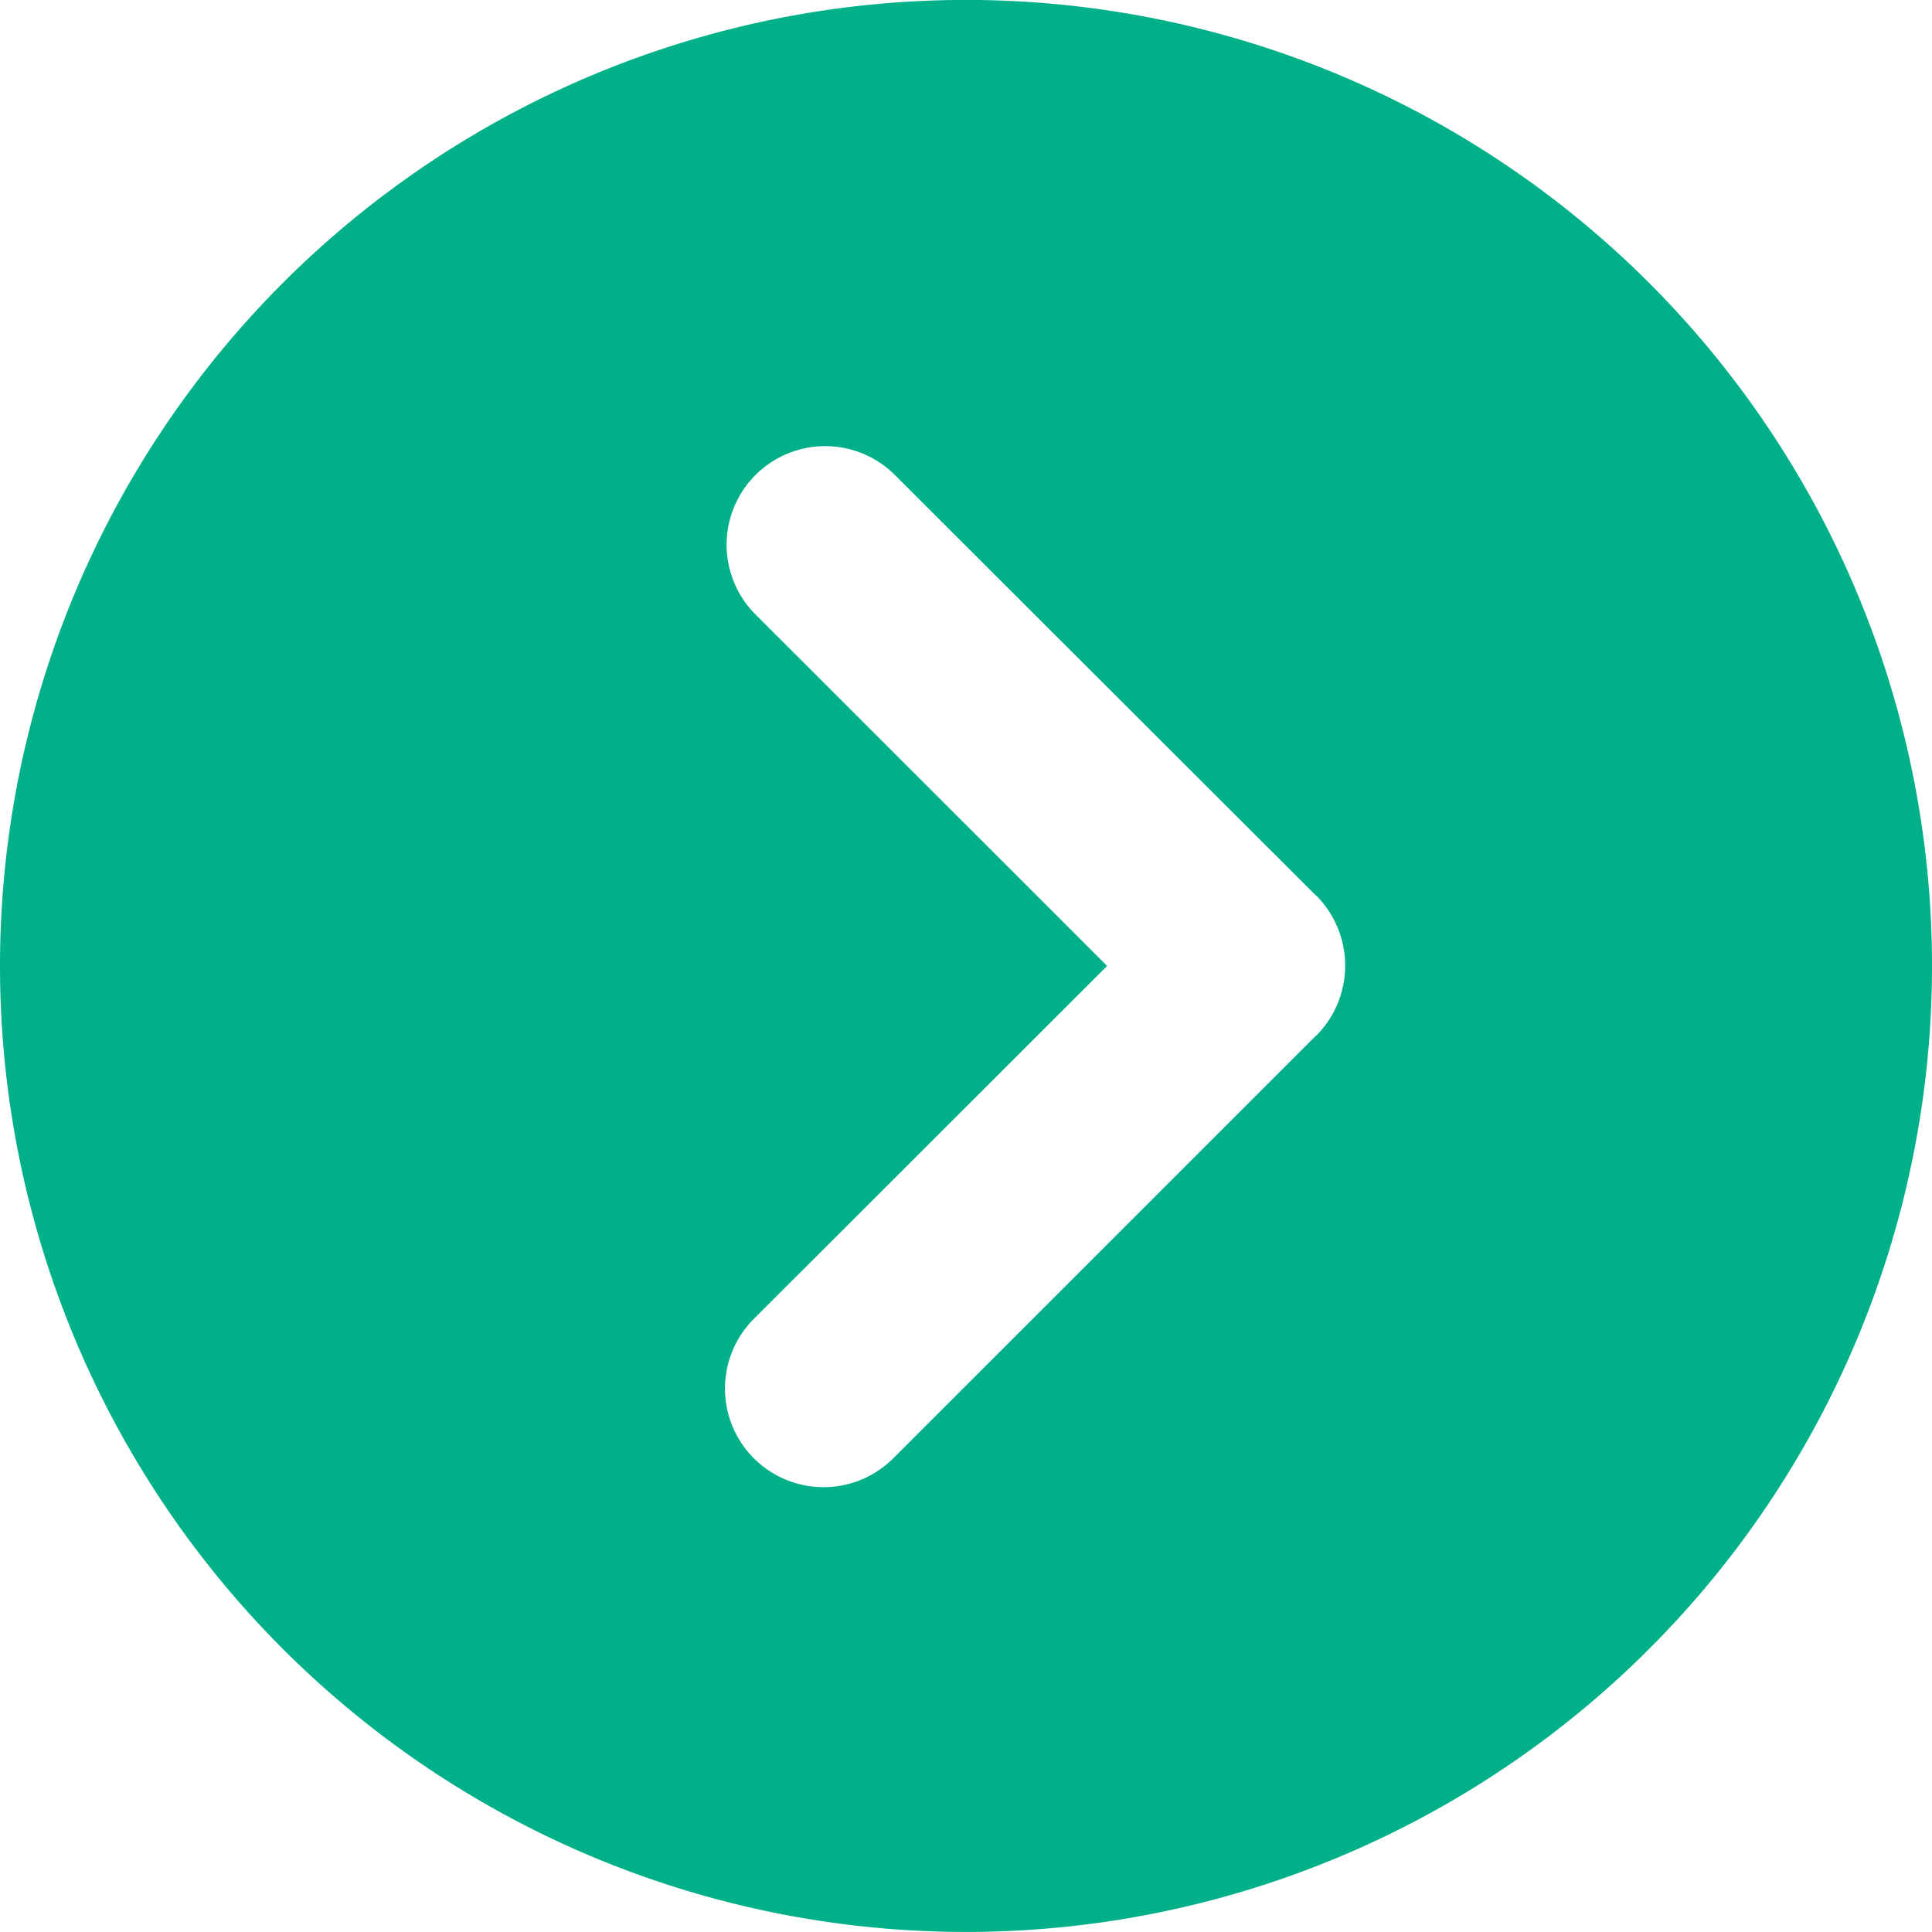
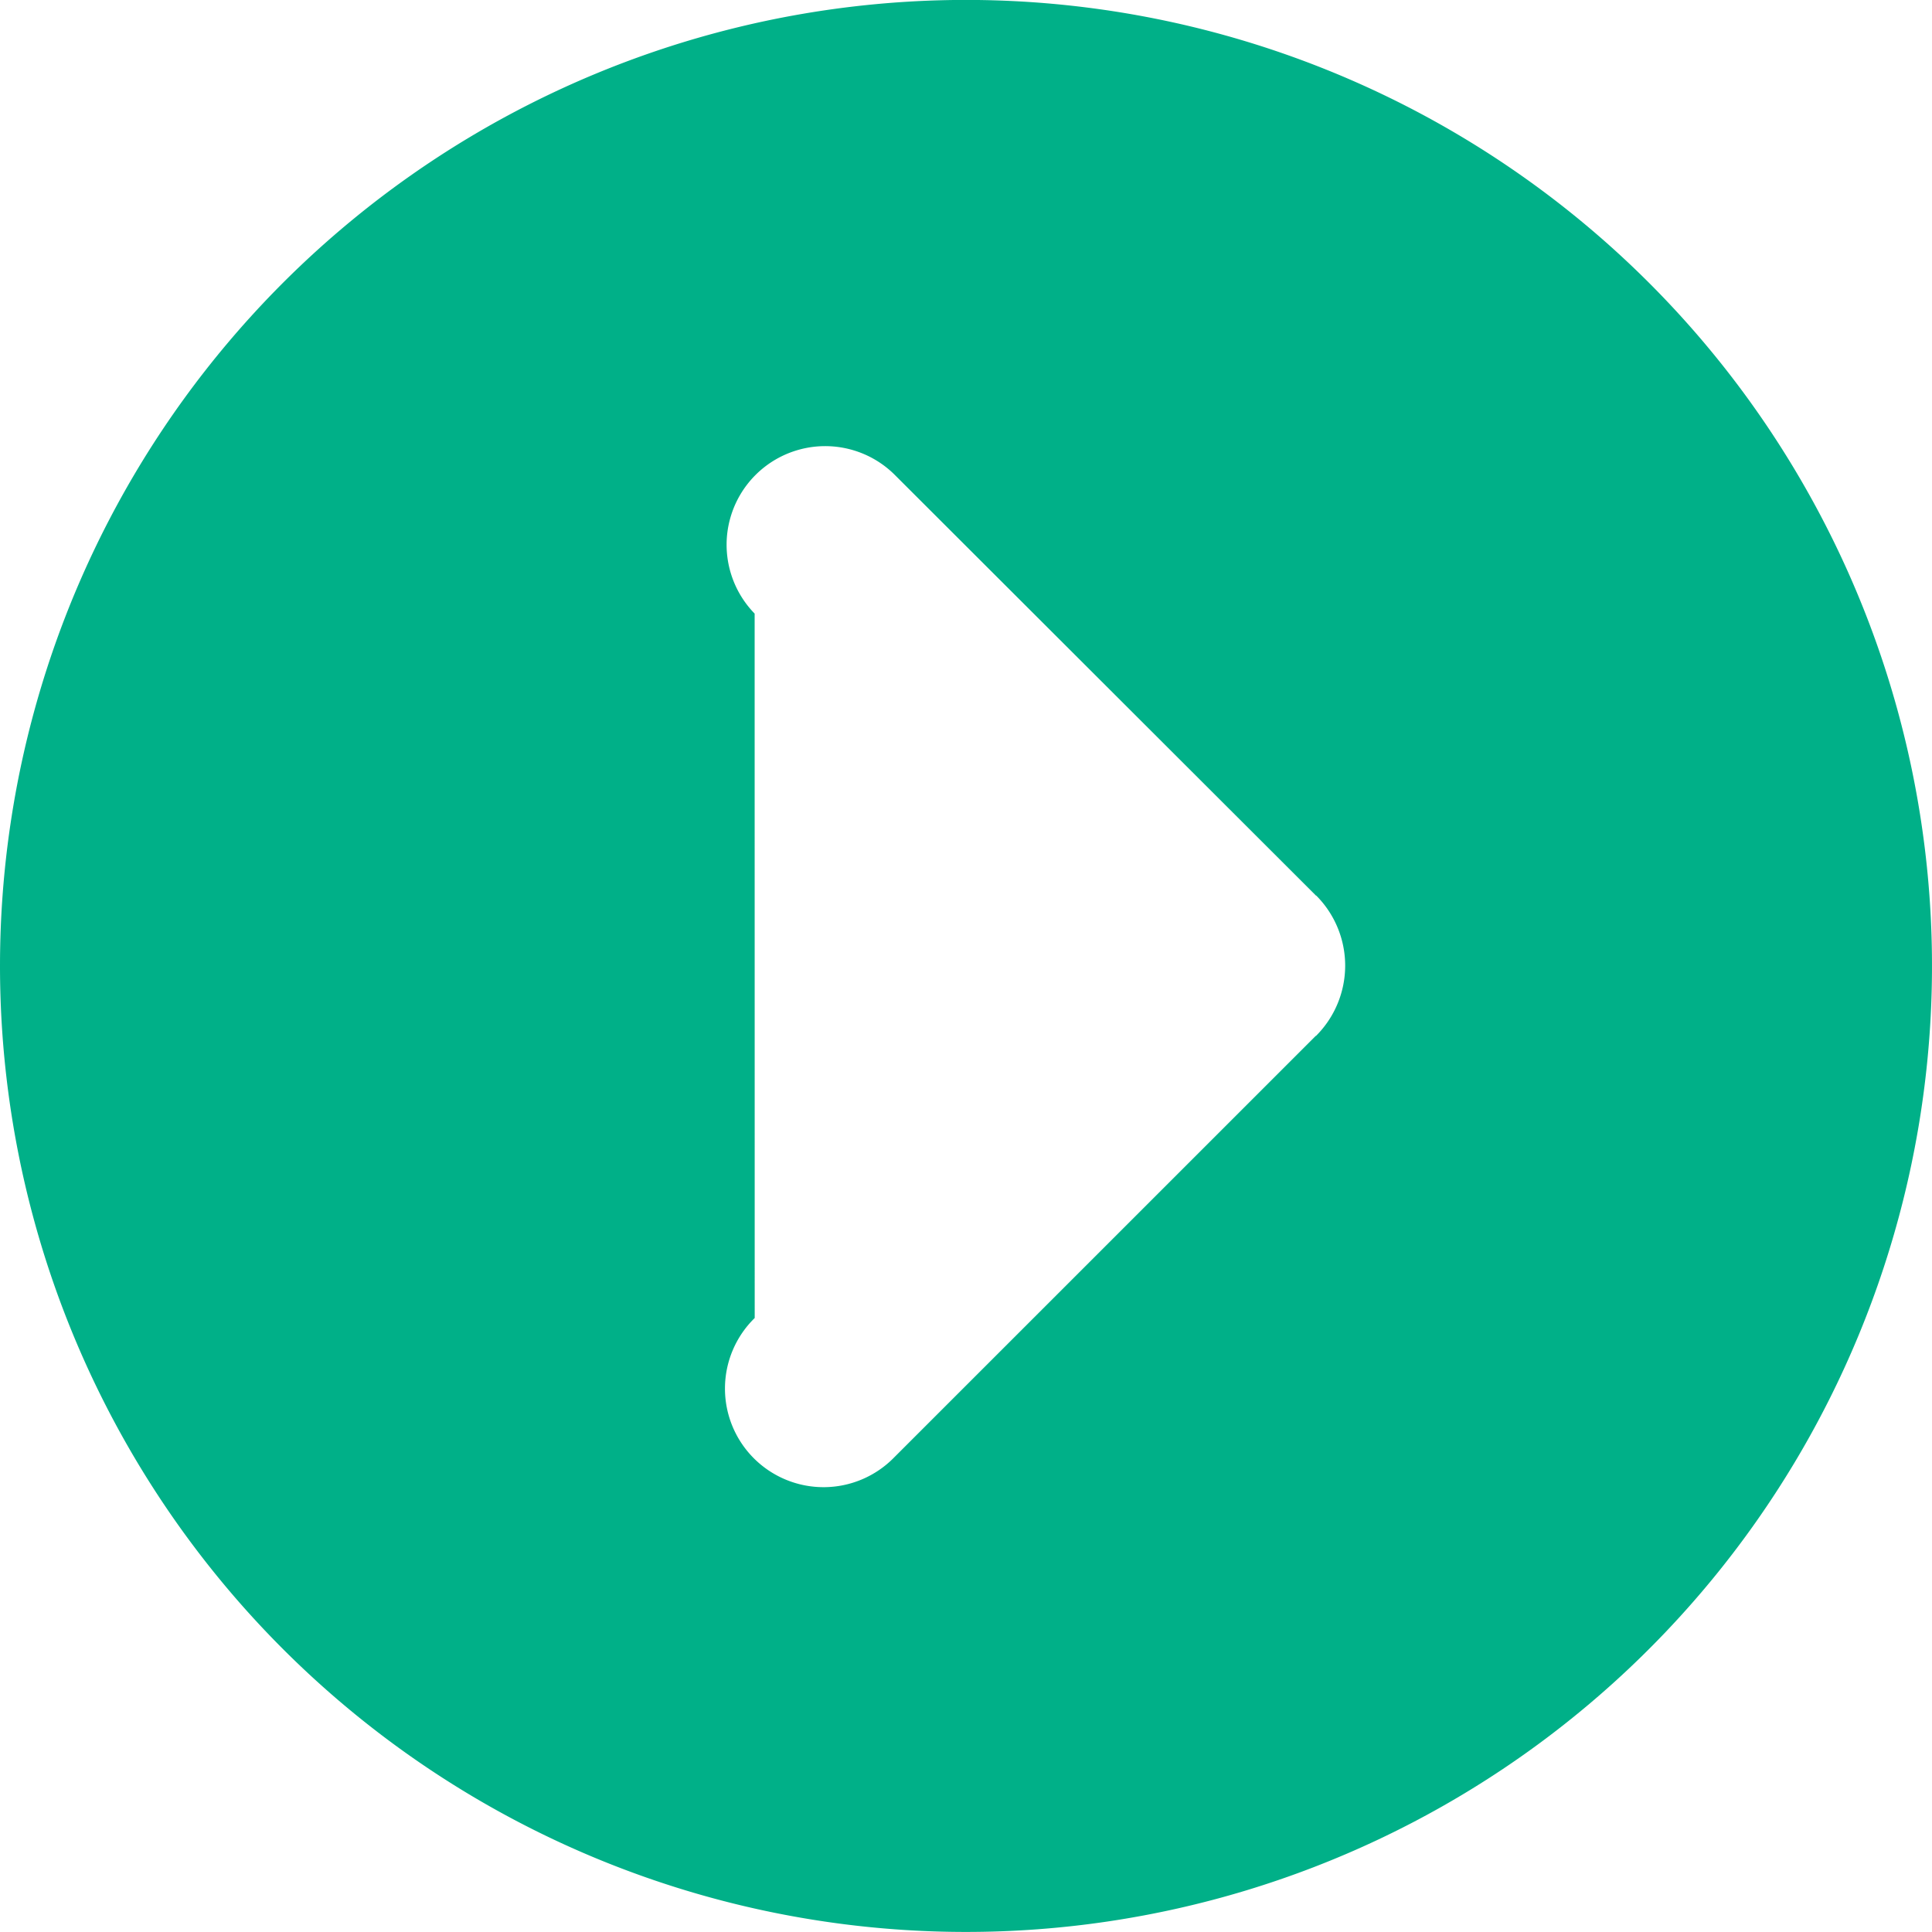
<svg xmlns="http://www.w3.org/2000/svg" id="Button_right_dark" data-name="Button right dark" width="30" height="30" viewBox="0 0 30 30">
-   <path id="Pfad_507" data-name="Pfad 507" d="M15,30A15,15,0,1,0,0,15,15,15,0,0,0,15,30M11.718,9.529a1.531,1.531,0,0,1,2.165-2.165L20.427,13.9c0,.005.01.006.014.01a1.541,1.541,0,0,1,0,2.17c0,.005-.01.005-.014.01l-6.543,6.542a1.531,1.531,0,1,1-2.165-2.165L17.191,15Z" transform="translate(0 -0.001)" fill="#00b088" opacity="1" />
+   <path id="Pfad_507" data-name="Pfad 507" d="M15,30A15,15,0,1,0,0,15,15,15,0,0,0,15,30M11.718,9.529a1.531,1.531,0,0,1,2.165-2.165L20.427,13.9c0,.005.01.006.014.01a1.541,1.541,0,0,1,0,2.17c0,.005-.01.005-.014.01l-6.543,6.542a1.531,1.531,0,1,1-2.165-2.165Z" transform="translate(0 -0.001)" fill="#00b088" opacity="1" />
</svg>